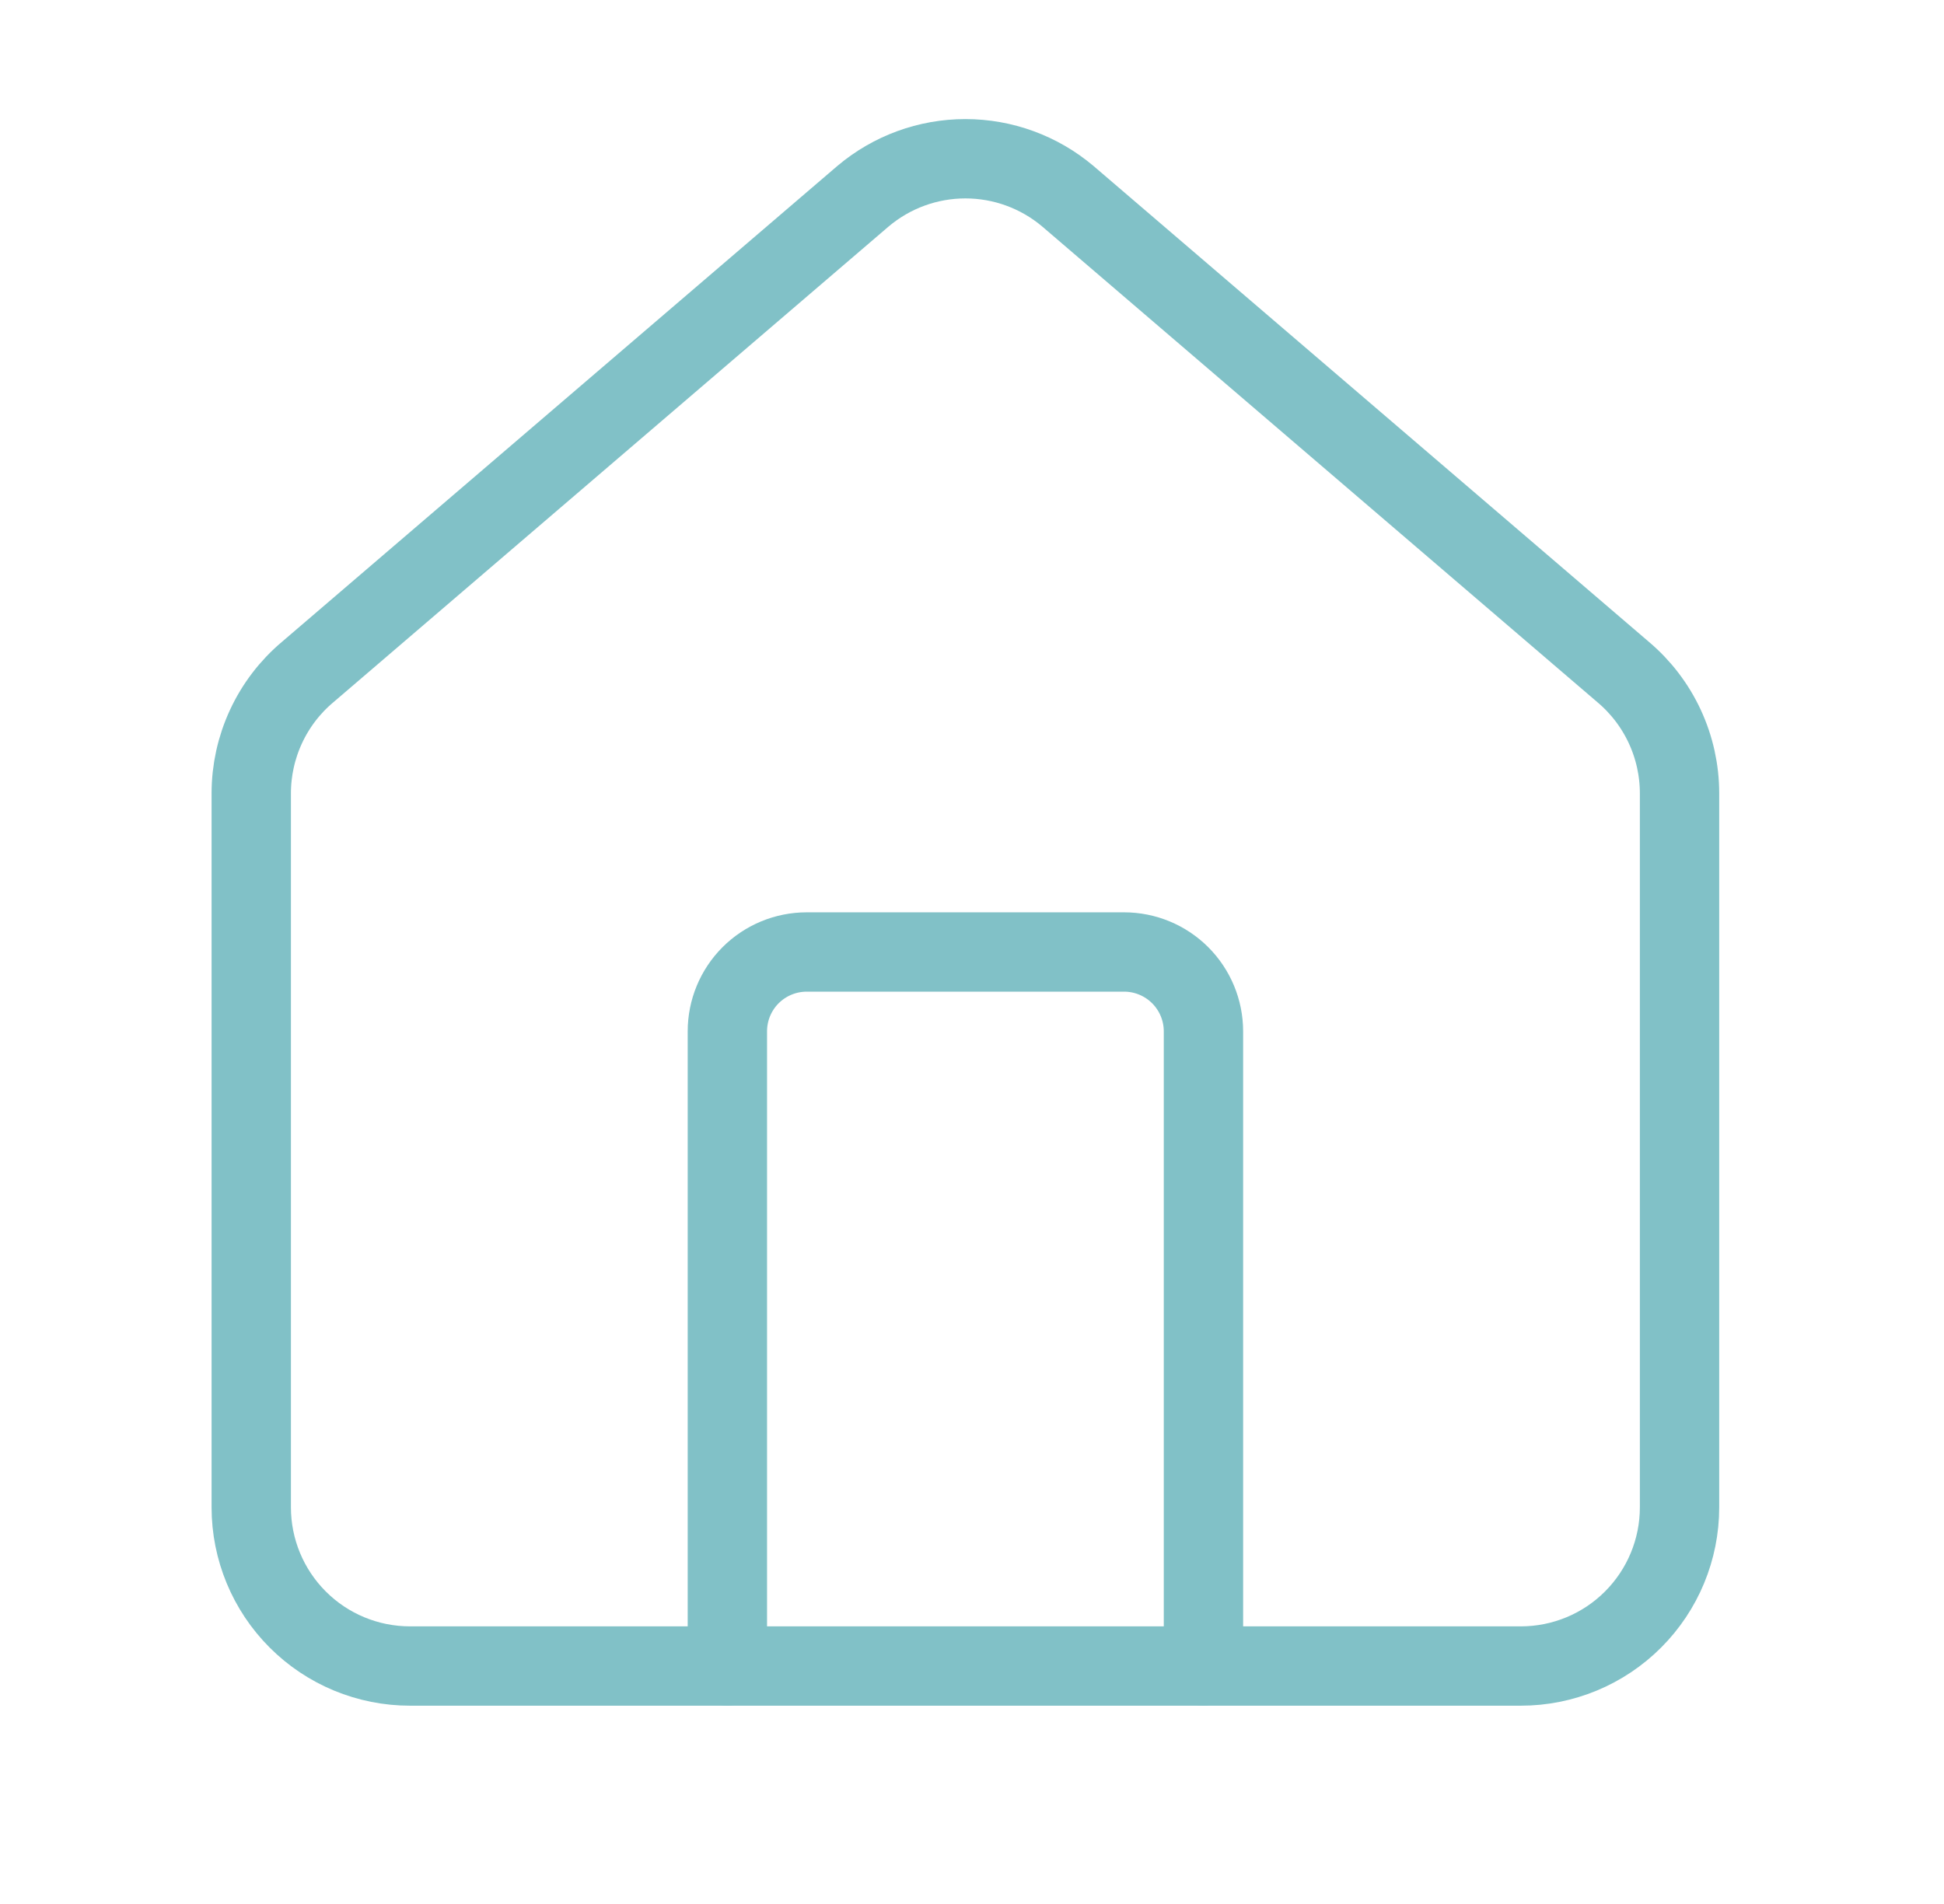
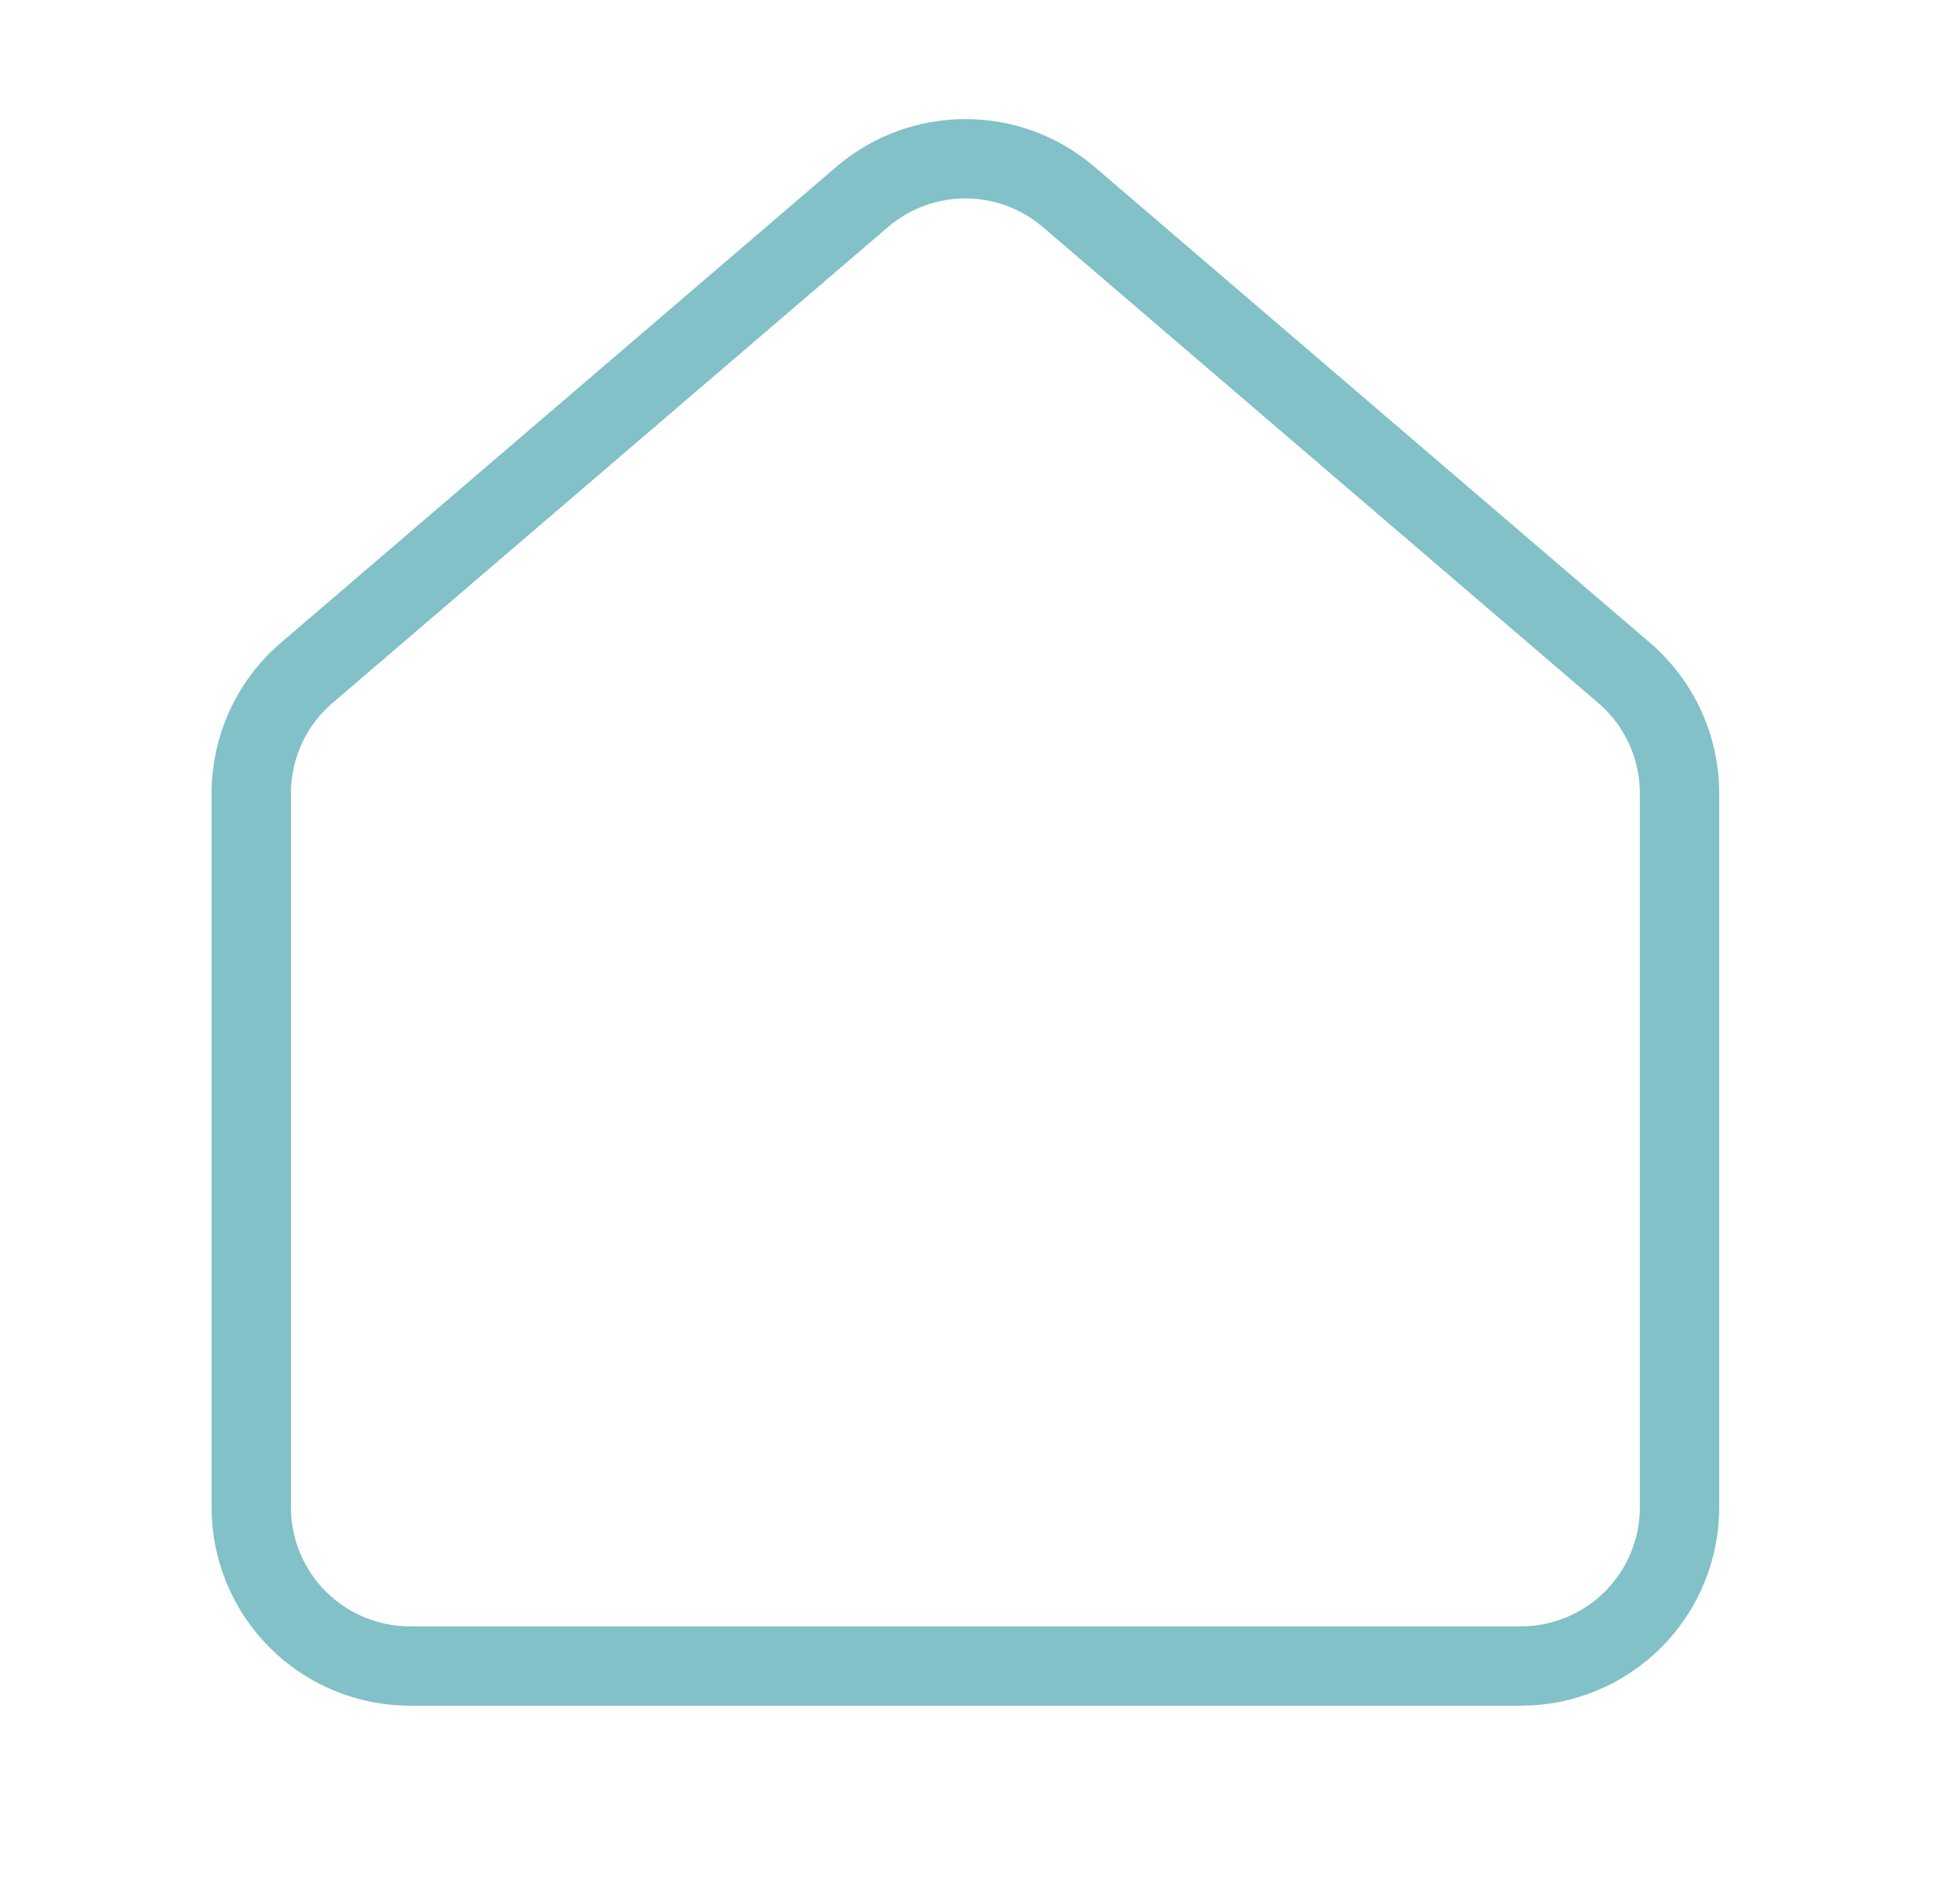
<svg xmlns="http://www.w3.org/2000/svg" width="49" height="48" viewBox="0 0 49 48" fill="none">
-   <path d="M30.334 42V26C30.334 25.47 30.123 24.961 29.748 24.586C29.373 24.211 28.864 24 28.334 24H20.334C19.803 24 19.294 24.211 18.919 24.586C18.544 24.961 18.334 25.47 18.334 26V42" stroke="#81C1C7" stroke-width="2" stroke-linecap="round" stroke-linejoin="round" />
  <path d="M6.333 20.001C6.333 19.419 6.46 18.844 6.705 18.316C6.95 17.788 7.307 17.32 7.752 16.945L21.752 4.947C22.474 4.337 23.388 4.002 24.334 4.002C25.279 4.002 26.194 4.337 26.916 4.947L40.916 16.945C41.36 17.32 41.717 17.788 41.962 18.316C42.207 18.844 42.334 19.419 42.334 20.001V38.001C42.334 39.062 41.912 40.079 41.162 40.829C40.412 41.58 39.394 42.001 38.334 42.001H10.334C9.273 42.001 8.255 41.58 7.505 40.829C6.755 40.079 6.333 39.062 6.333 38.001V20.001Z" stroke="#81C1C7" stroke-width="2" stroke-linecap="round" stroke-linejoin="round" />
</svg>